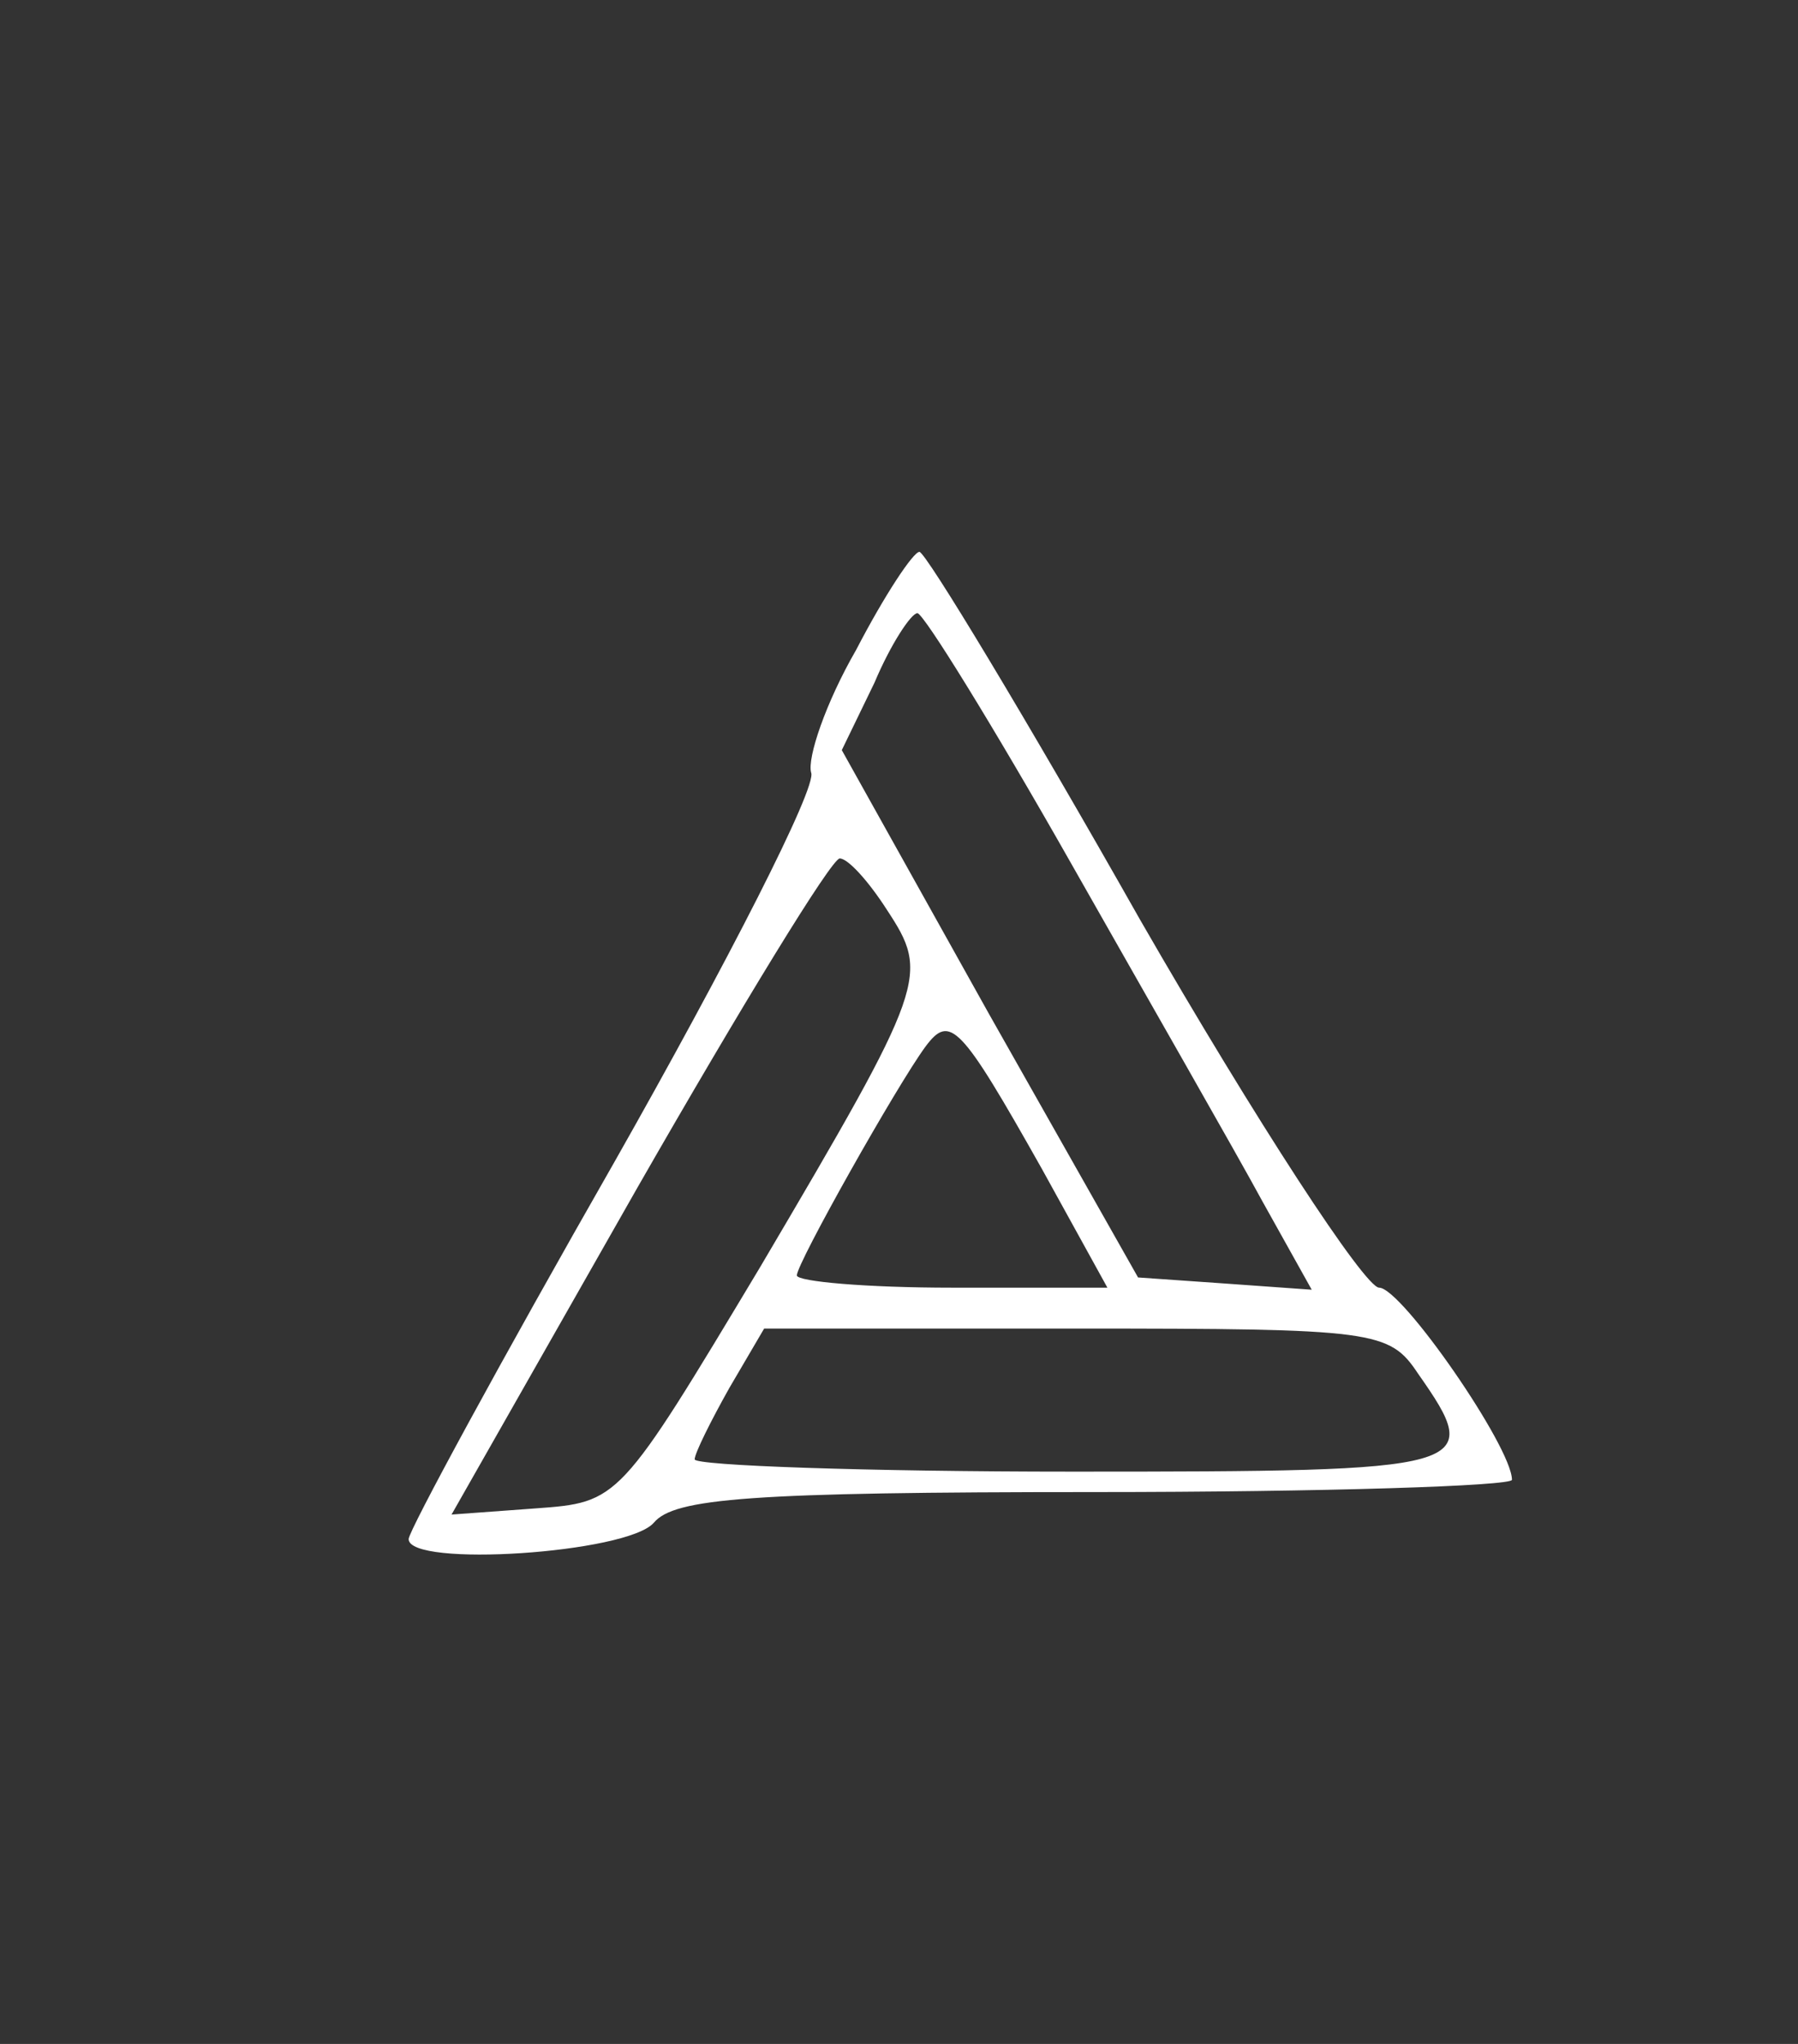
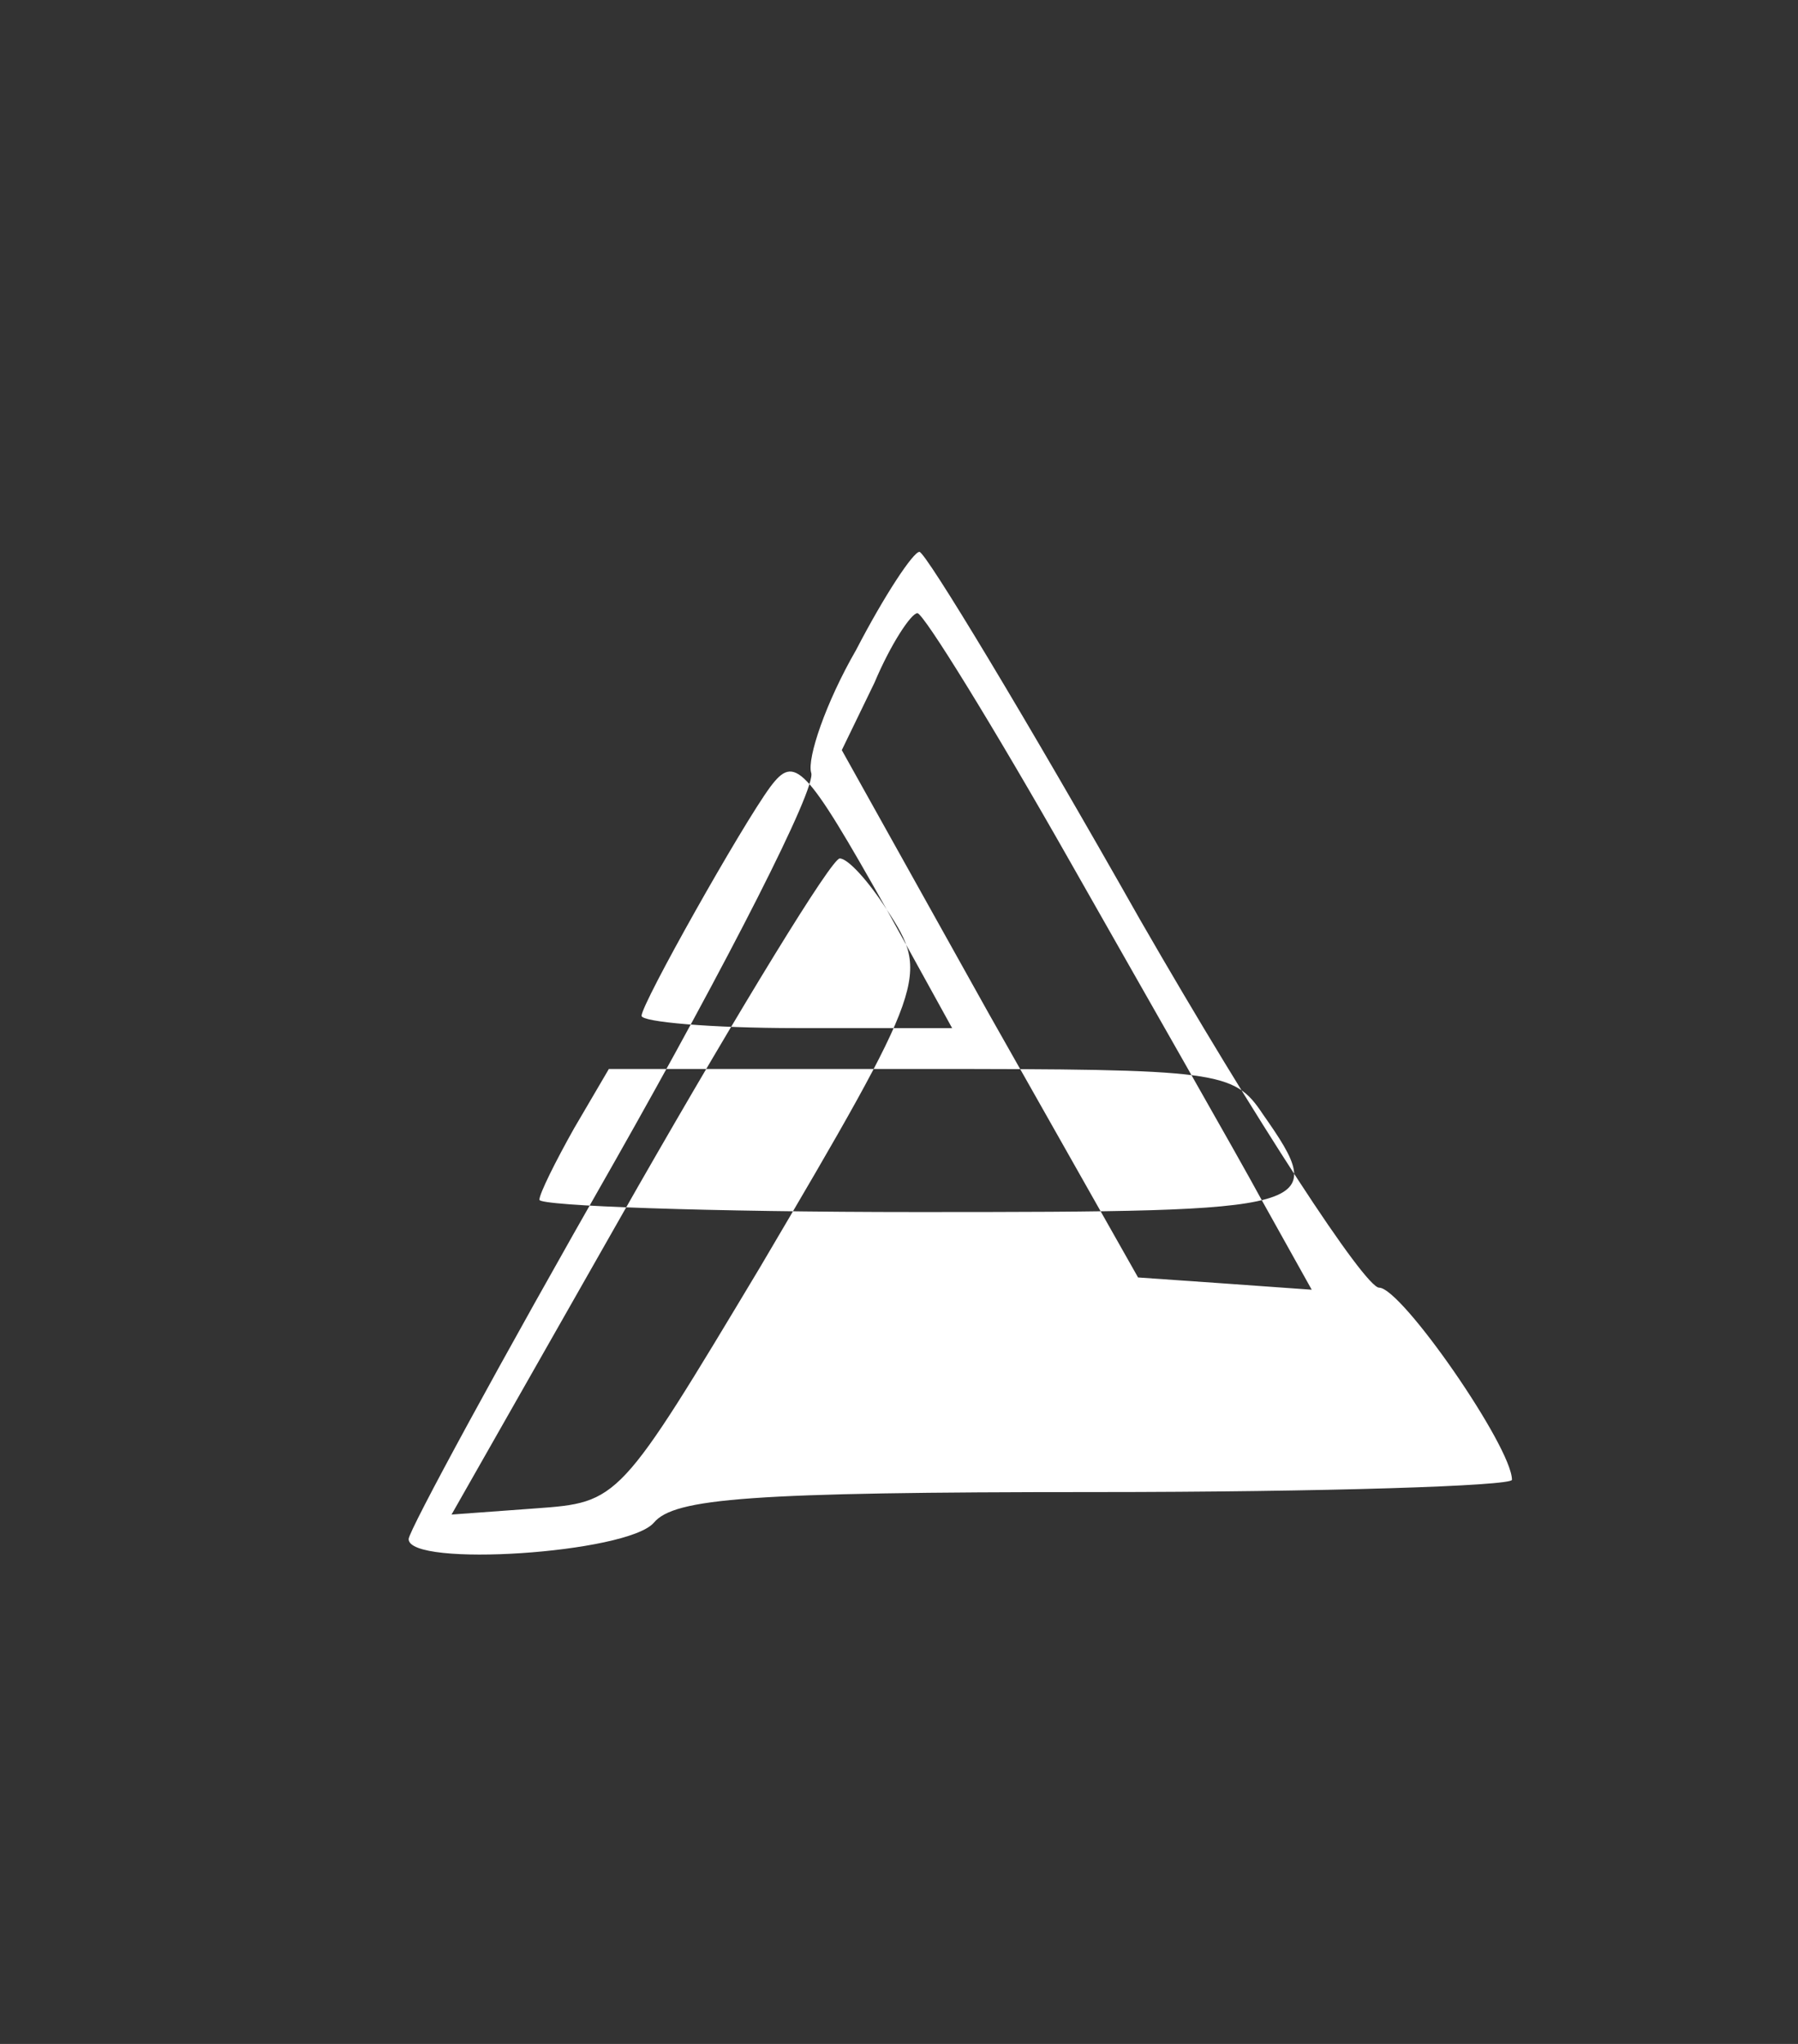
<svg xmlns="http://www.w3.org/2000/svg" version="1.0" width="88pt" height="100pt" viewBox="0 0 88 100" preserveAspectRatio="xMidYMid meet">
  <rect x="0" y="0" width="88" height="100" fill="#333333" stroke="none" />
  <g transform="translate(0,100) scale(0.1,-0.1)" fill="white" stroke="none">
-     <path d="M419 682 c-15 -26 -24 -53 -22 -60 3 -7 -41 -93 -96 -190 -56 -98 -101 -181 -101 -185 0 -14 107 -7 120 8 10 12 47 15 216 15 112 0 204 3 204 6 0 16 -54 94 -65 94 -7 0 -60 81 -117 180 -56 99 -105 180 -108 180 -3 0 -17 -21 -31 -48z m105 -104 c38 -67 81 -142 94 -166 l24 -43 -42 3 -43 3 -73 129 -72 129 16 33 c8 19 18 34 21 34 3 0 37 -55 75 -122z m-90 -23 c21 -32 20 -36 -62 -175 -69 -115 -69 -115 -110 -118 l-41 -3 91 160 c51 89 95 161 99 161 4 0 14 -11 23 -25z m76 -127 l32 -58 -76 0 c-42 0 -76 3 -76 6 0 6 49 93 63 112 12 16 17 11 57 -60z m184 -100 c33 -47 28 -48 -169 -48 -102 0 -185 3 -185 6 0 3 8 19 17 35 l17 29 153 0 c146 0 153 -1 167 -22z" />
+     <path d="M419 682 c-15 -26 -24 -53 -22 -60 3 -7 -41 -93 -96 -190 -56 -98 -101 -181 -101 -185 0 -14 107 -7 120 8 10 12 47 15 216 15 112 0 204 3 204 6 0 16 -54 94 -65 94 -7 0 -60 81 -117 180 -56 99 -105 180 -108 180 -3 0 -17 -21 -31 -48z m105 -104 c38 -67 81 -142 94 -166 l24 -43 -42 3 -43 3 -73 129 -72 129 16 33 c8 19 18 34 21 34 3 0 37 -55 75 -122z m-90 -23 c21 -32 20 -36 -62 -175 -69 -115 -69 -115 -110 -118 l-41 -3 91 160 c51 89 95 161 99 161 4 0 14 -11 23 -25z l32 -58 -76 0 c-42 0 -76 3 -76 6 0 6 49 93 63 112 12 16 17 11 57 -60z m184 -100 c33 -47 28 -48 -169 -48 -102 0 -185 3 -185 6 0 3 8 19 17 35 l17 29 153 0 c146 0 153 -1 167 -22z" />
  </g>
</svg>